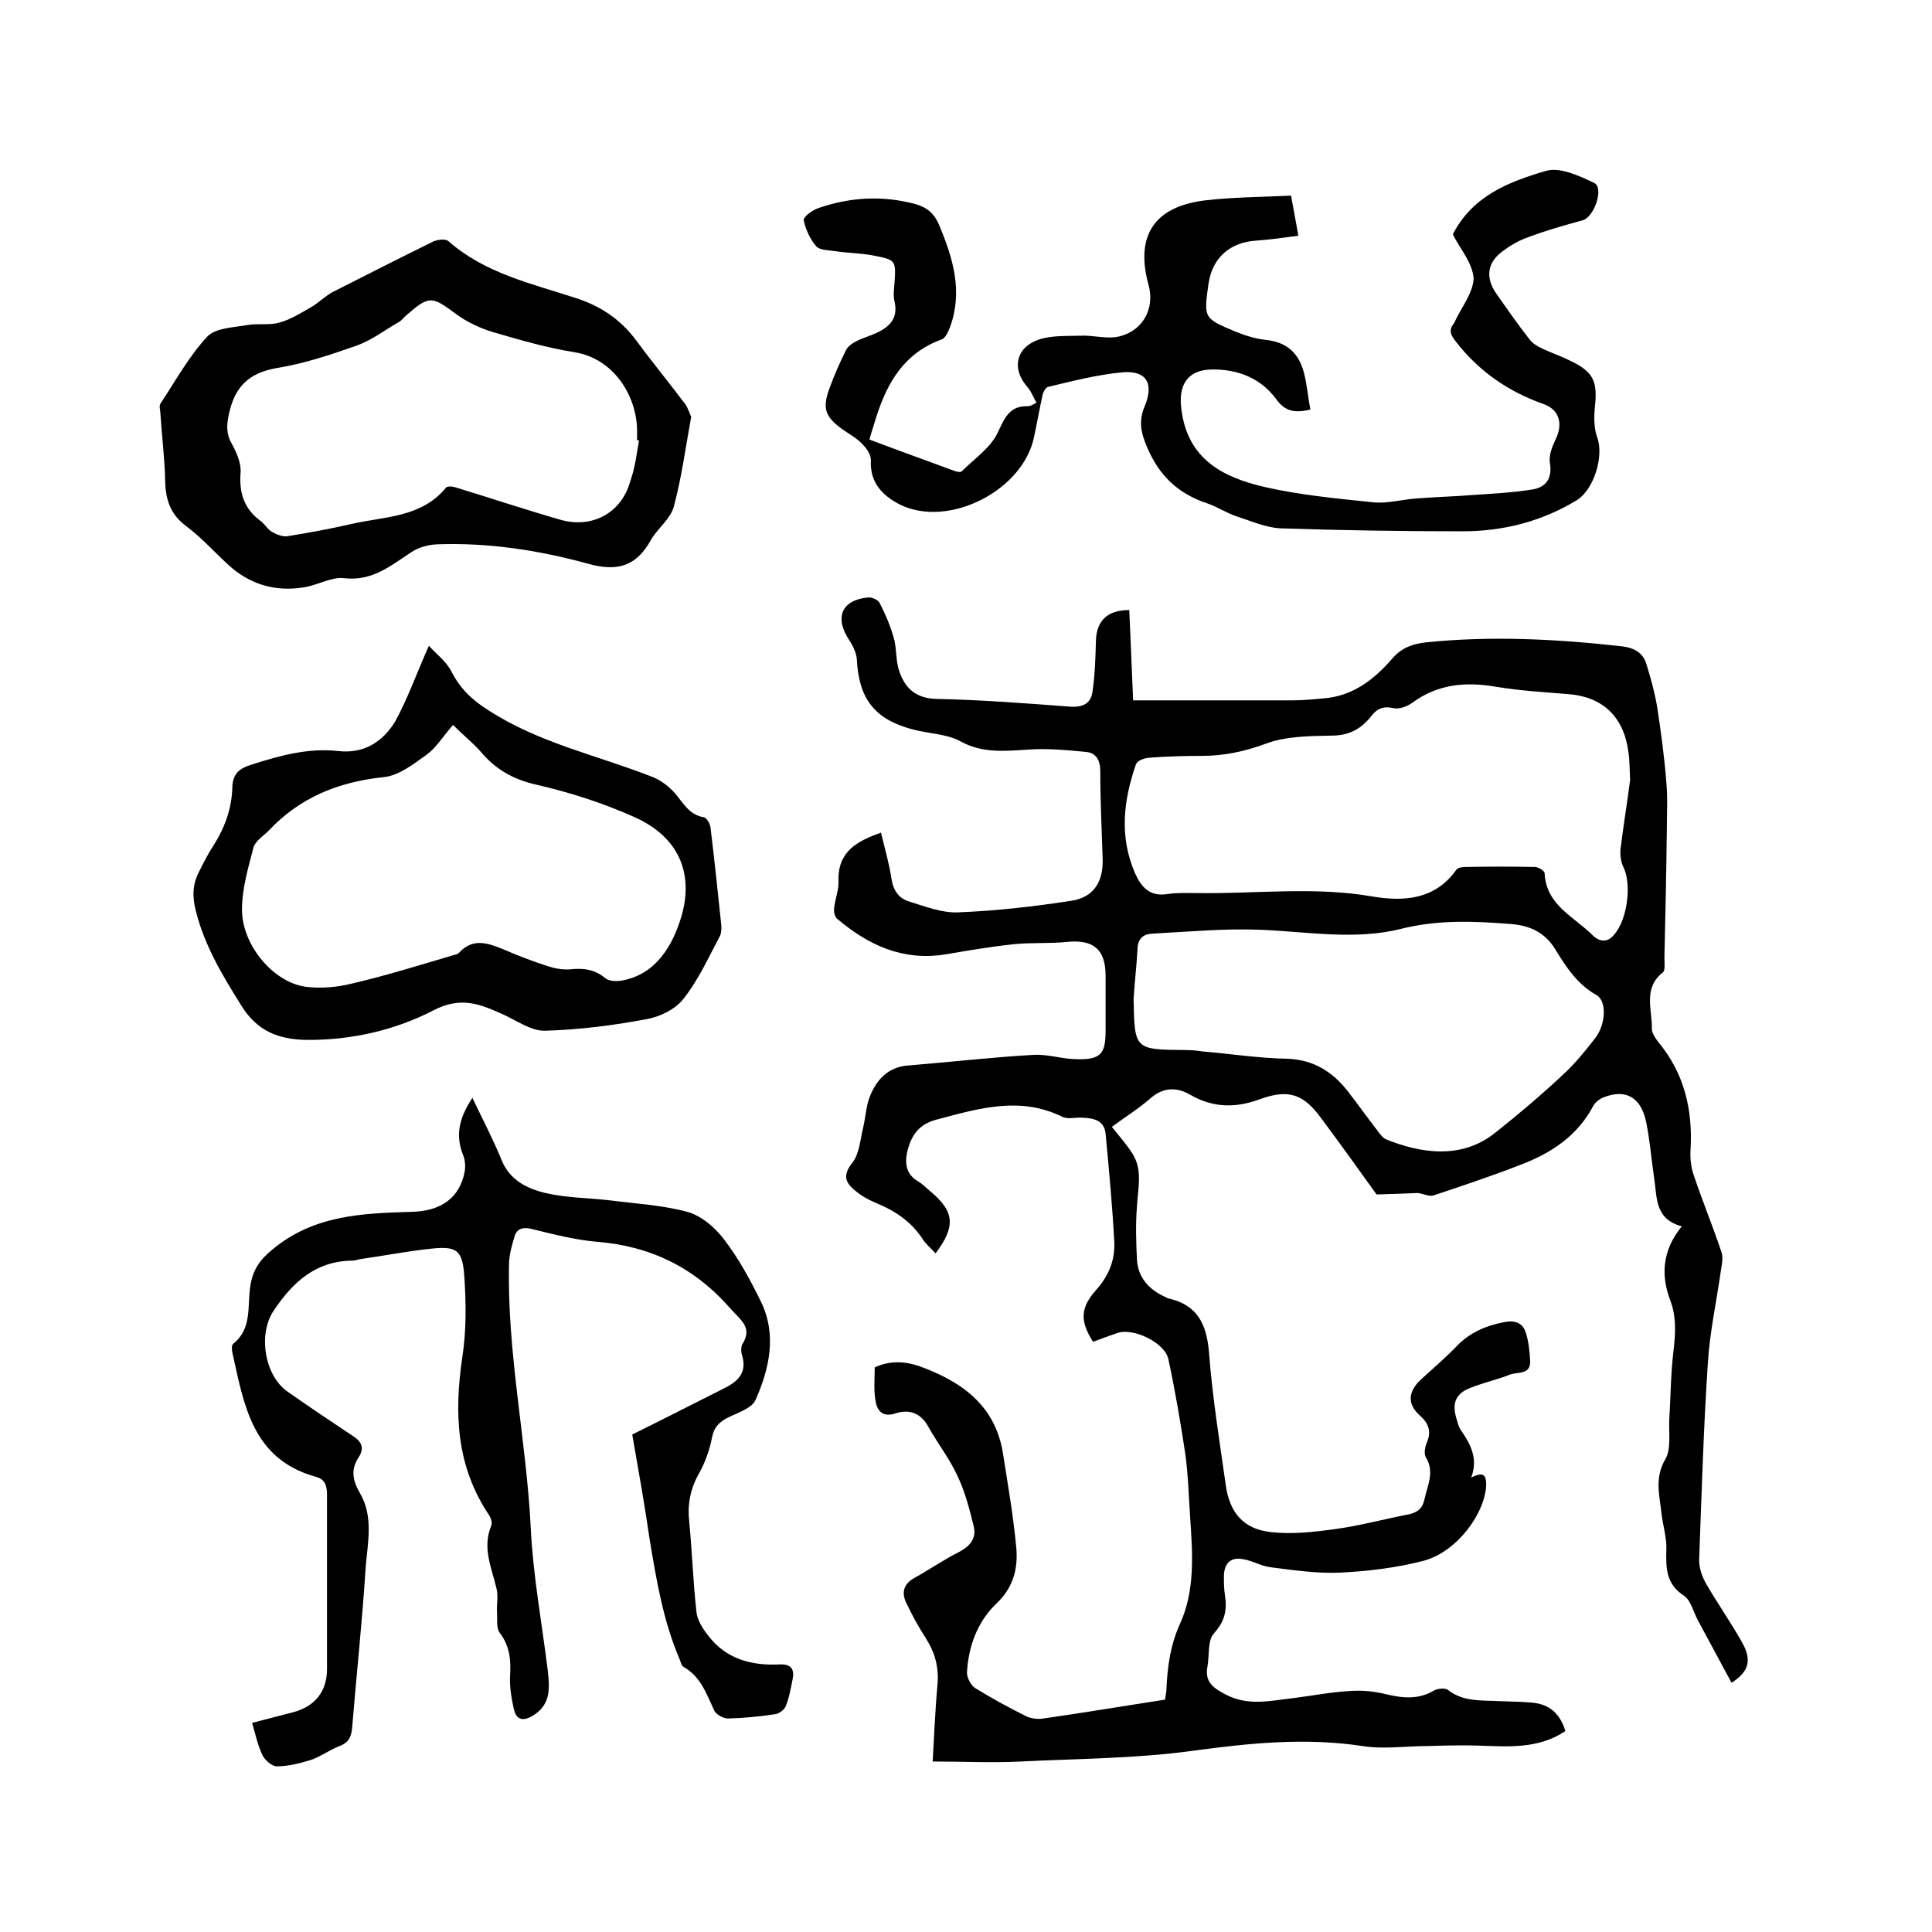
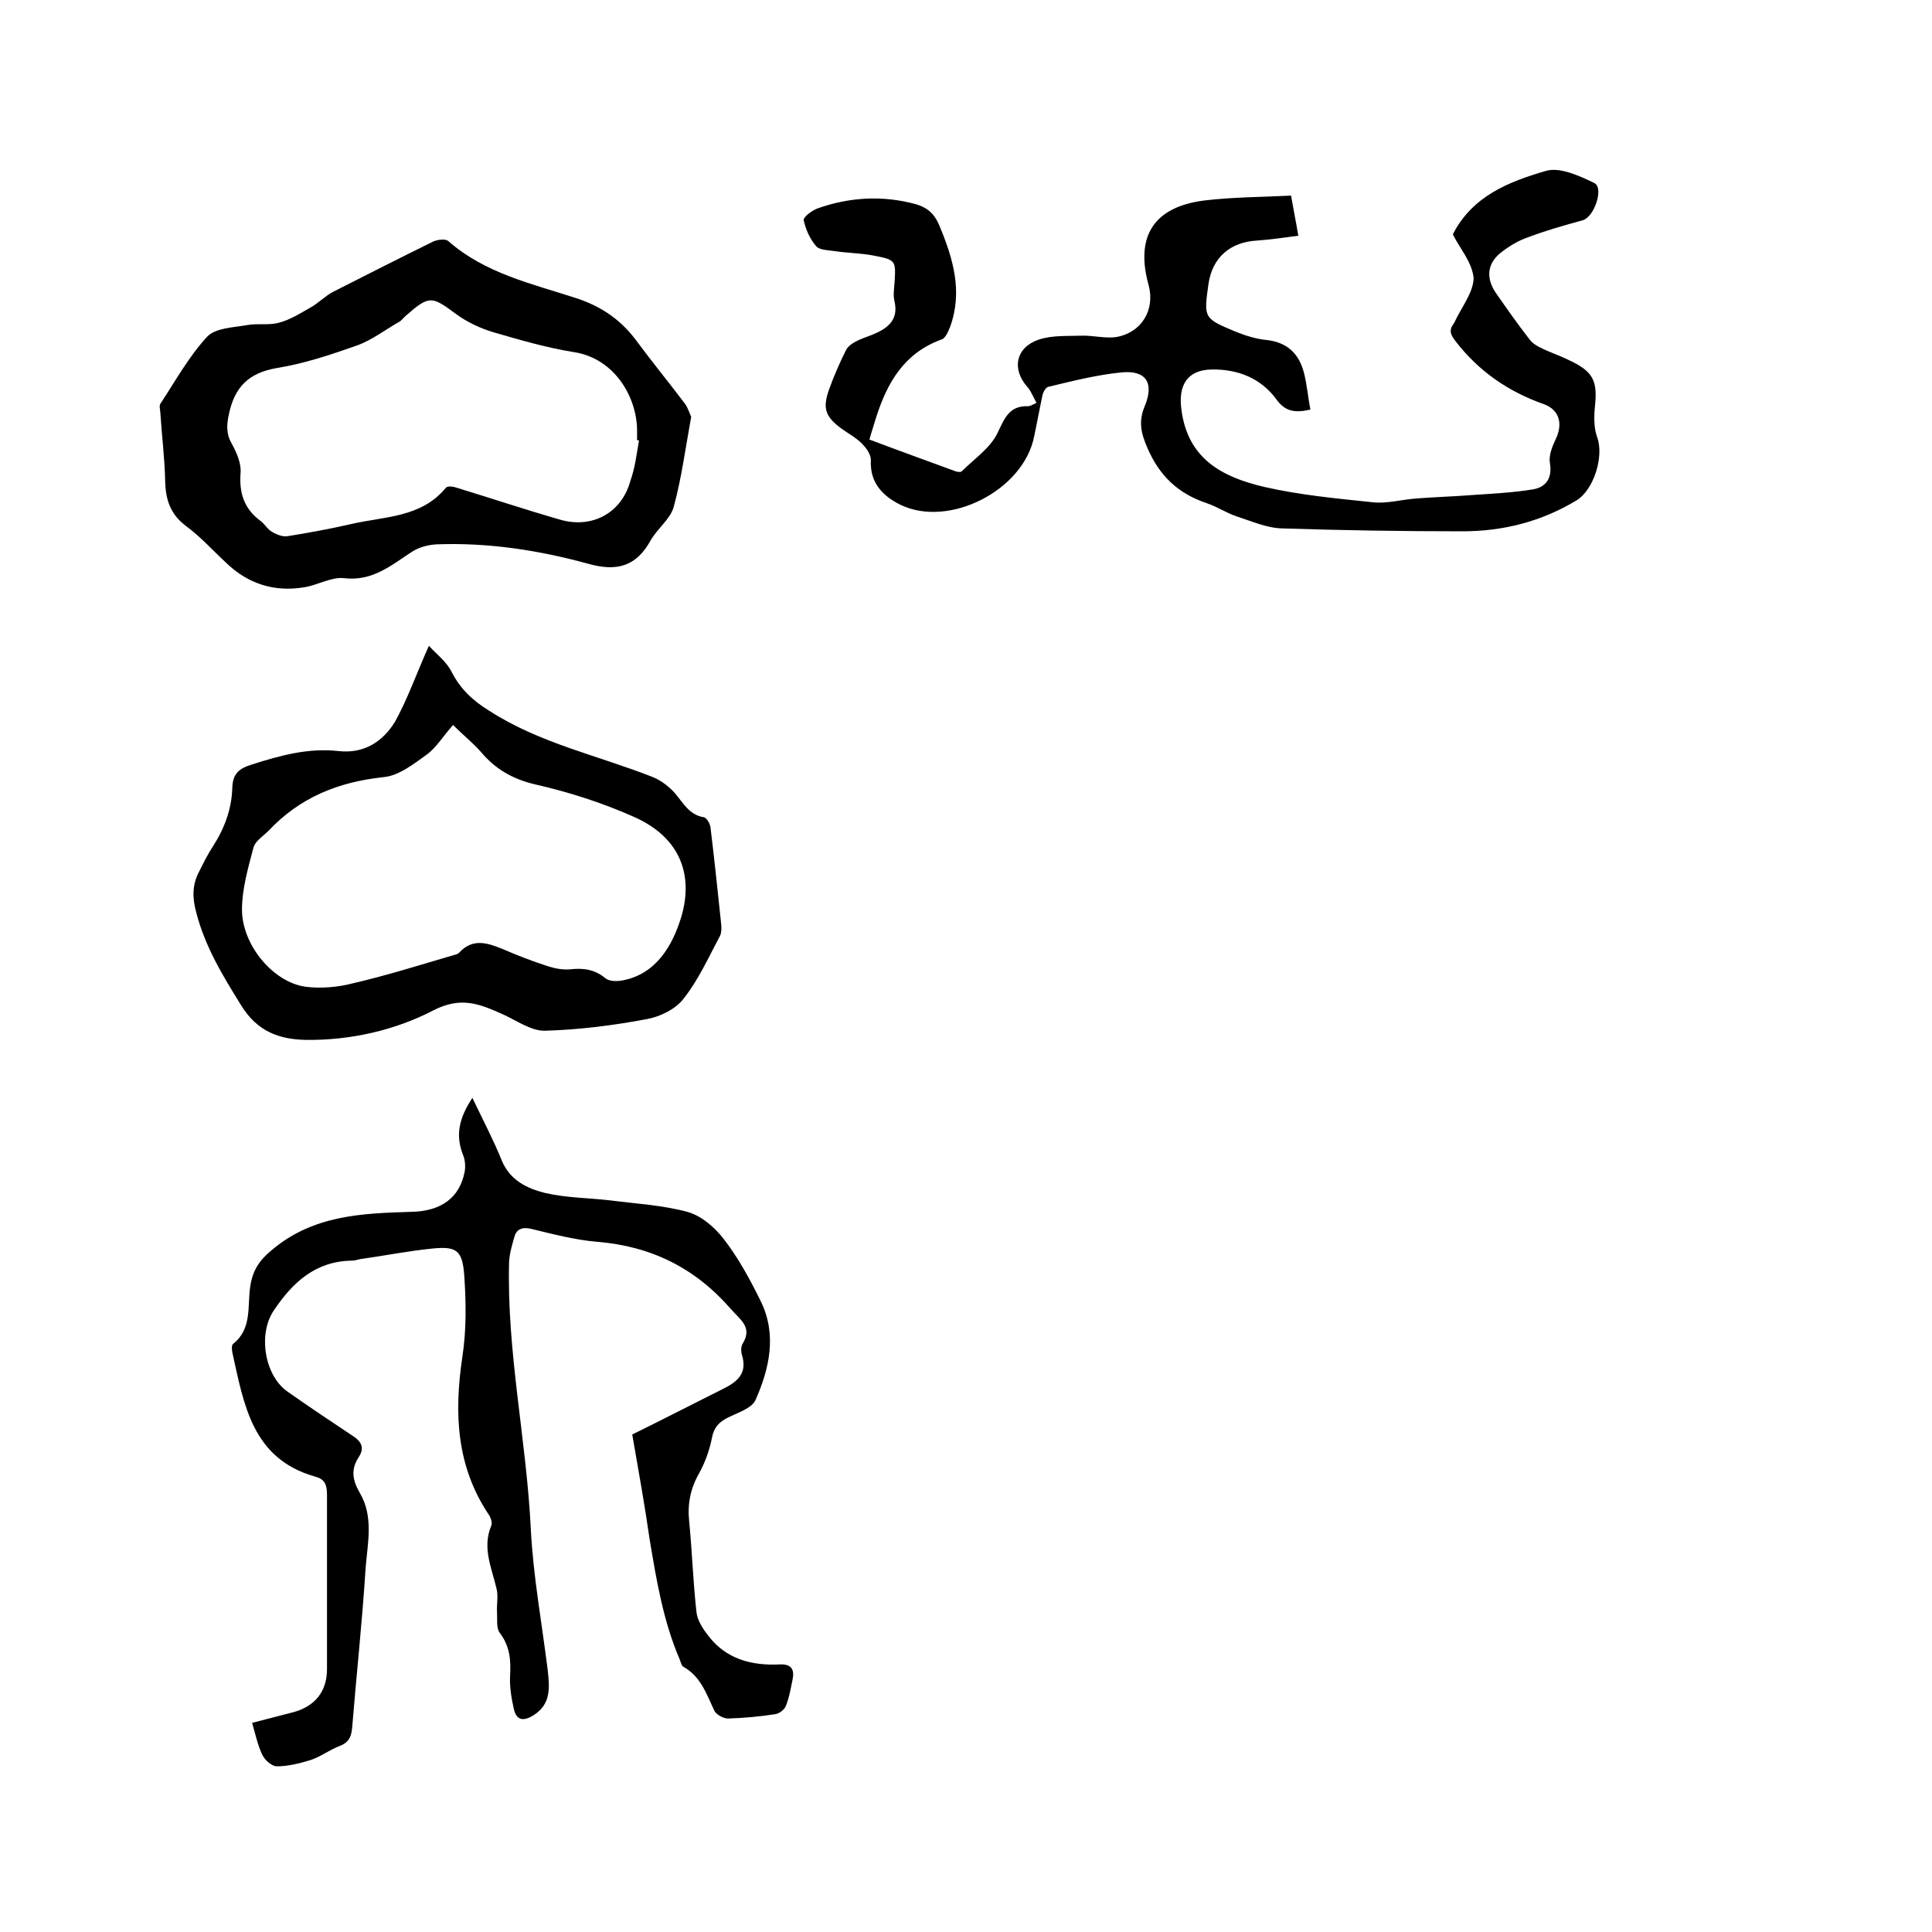
<svg xmlns="http://www.w3.org/2000/svg" enable-background="new 0 0 400 400" viewBox="0 0 400 400">
-   <path d="m285 247.3c-3.3-4.6-7.3-10.2-11.4-15.7-3.7-5.1-6.8-6.2-12.8-4-4.9 1.8-9.6 1.8-14.3-.9-2.7-1.6-5.5-1.7-8.2.6-2.5 2.2-5.4 4-8.1 6 1.5 1.9 3.1 3.7 4.3 5.6 2.1 3.4 1.1 7.1.9 10.8-.3 3.7-.2 7.4 0 11.1s2.5 6.2 5.8 7.7c.2.1.4.2.6.3 6 1.3 8 5.2 8.5 11.1.7 9.3 2.2 18.5 3.5 27.7.8 5.6 3.7 9 9.3 9.6 4.3.5 8.8 0 13.2-.6 5.2-.7 10.3-2.1 15.5-3.1 1.7-.4 2.7-1.2 3.1-3 .6-2.9 2.2-5.7.3-8.8-.4-.7-.2-2.1.2-3 1-2.3.4-4-1.4-5.6-2.7-2.4-2.5-5 .2-7.5 2.5-2.3 5.1-4.5 7.4-6.9 2.8-2.9 6.2-4.3 10-5 2.2-.4 3.7.3 4.3 2.2s.8 3.9.9 5.9c.1 2.9-2.6 2.2-4.2 2.8-2.5 1-5.2 1.6-7.8 2.6-3.4 1.2-4.3 3.2-3.2 6.7.2.7.4 1.5.8 2.1 2 2.9 3.7 5.9 2.2 9.9 2.3-1.1 3.1-.8 3.1 1.5-.2 5.9-6 13.8-12.8 15.7-5.7 1.5-11.6 2.2-17.5 2.5-4.7.2-9.5-.5-14.2-1.1-2-.2-3.9-1.4-5.9-1.7-2.7-.5-3.9 1.1-3.9 3.6 0 1.3 0 2.5.2 3.8.5 3.1 0 5.5-2.3 8-1.3 1.5-.9 4.5-1.3 6.8-.6 3.1 1 4.4 3.7 5.8 4.7 2.5 9.3 1.3 13.9.8 4-.5 8-1.3 12-1.5 2.5-.2 5.1.1 7.5.7 3.4.8 6.6 1.1 9.8-.8.7-.4 2.3-.6 2.9-.1 3.2 2.5 7 2.1 10.6 2.3 2.2.1 4.4.1 6.7.3 3.7.3 5.9 2.3 7 5.9-5.7 3.8-12 3.2-18.2 3-3.4-.1-6.9 0-10.3.1-4.5 0-9.1.7-13.5 0-11.9-1.8-23.5-.6-35.3 1-11.7 1.6-23.6 1.6-35.4 2.2-6 .3-12 0-18.3 0 .3-5.1.5-10.5 1-15.9.3-3.6-.5-6.6-2.4-9.6-1.5-2.3-2.8-4.7-4-7.2-1.1-2.2-.7-4 1.6-5.3 3.1-1.7 6.1-3.8 9.3-5.4 2.3-1.2 3.6-2.9 3-5.3-.9-3.6-1.8-7.2-3.4-10.5-1.6-3.5-4.1-6.7-6-10.1-1.5-2.8-3.9-3.7-6.7-2.8-3 1-4-.7-4.3-3-.3-2.1-.1-4.2-.1-6.5 3-1.4 6.1-1.3 9.1-.3 8.9 3.2 16 8.2 17.5 18.4 1 6.4 2.1 12.7 2.7 19.1.4 4.3-.5 8.3-4.1 11.7-3.9 3.7-5.8 8.8-6.1 14.3 0 1.1.8 2.6 1.7 3.2 3.4 2.1 6.9 4 10.5 5.8 1 .5 2.5.7 3.6.5 8.4-1.2 16.7-2.6 25.2-3.9.1-.8.3-1.5.3-2.2.2-4.6.8-9.1 2.8-13.5 3.2-7 2.6-14.7 2.1-22.2-.3-4.3-.4-8.7-1-13-1-6.6-2.1-13.1-3.5-19.6-.7-3.4-7.3-6.6-10.6-5.4-1.7.6-3.4 1.2-5 1.8-2.8-4.4-2.6-7.1.7-10.8 2.5-2.8 3.9-6.1 3.7-9.9-.4-7.5-1.1-15-1.8-22.4-.3-2.9-2.7-3.2-4.9-3.3-1.4-.1-2.9.4-4.1-.2-8.8-4.3-17.3-1.7-26 .6-3.8 1-5.3 3.4-6.1 6.8-.5 2.5-.1 4.6 2.3 6 1 .6 1.8 1.5 2.7 2.2 4.8 4.1 5.1 7.1.9 12.7-.9-1-2-1.9-2.7-3-2.3-3.5-5.5-5.7-9.3-7.3-1.4-.6-2.7-1.2-3.9-2.1-2.2-1.7-3.9-3.2-1.3-6.4 1.4-1.8 1.6-4.7 2.2-7.2.5-2.1.6-4.5 1.4-6.5 1.4-3.5 3.8-6.1 7.9-6.4 8.6-.7 17.3-1.7 25.9-2.2 3-.2 6.1.9 9.1.9 4.9.1 5.9-1.1 5.9-5.9 0-3.8 0-7.6 0-11.4 0-5.4-2.5-7.5-7.8-7-3.8.4-7.6.1-11.3.5-4.7.5-9.4 1.3-14.1 2.1-8.8 1.4-15.9-1.9-22.4-7.4-.5-.4-.7-1.5-.6-2.2.2-1.9 1-3.8.9-5.6-.2-6.1 3.9-8.3 8.8-10 .8 3.3 1.7 6.4 2.2 9.7.4 2.4 1.6 4 3.8 4.6 3.2 1 6.6 2.3 9.8 2.2 7.9-.3 15.8-1.2 23.6-2.4 4.6-.7 6.6-3.9 6.5-8.5-.2-6.1-.5-12.3-.5-18.4 0-2.2-.9-3.7-2.8-3.9-4-.4-8.2-.8-12.2-.5-4.9.3-9.5.8-14.1-1.8-2.9-1.5-6.5-1.5-9.8-2.4-7.9-2.1-11.1-6.4-11.5-14.5-.1-1.3-.8-2.8-1.6-4-3.1-4.7-1.5-8.3 3.9-8.8.8-.1 2.1.5 2.4 1.1 1.2 2.3 2.2 4.7 2.9 7.1.7 2.3.4 4.9 1.2 7.1 1.2 3.5 3.4 5.6 7.7 5.7 9.2.2 18.4.9 27.6 1.6 2.8.2 4.4-.7 4.7-3.2.5-3.4.6-6.9.7-10.4.1-4.2 2.4-6.4 6.9-6.4.3 6.1.5 12.2.8 18.7h3.5 29.5c2.1 0 4.2-.2 6.3-.4 6.1-.4 10.6-3.9 14.4-8.3 1.9-2.2 4.2-3 6.9-3.3 13.5-1.4 27-.7 40.5.8 2.6.3 4.5 1.3 5.2 3.8.9 2.9 1.7 5.8 2.2 8.8.8 5.2 1.5 10.4 1.9 15.6.3 3.2.1 6.5.1 9.7-.1 8.9-.3 17.7-.5 26.6 0 1 .2 2.6-.3 3-4.2 3.3-2.2 7.7-2.3 11.7 0 .9.7 1.9 1.3 2.7 5.5 6.6 7.2 14.2 6.7 22.5-.1 1.6.1 3.4.6 4.9 1.8 5.4 4 10.7 5.8 16.1.4 1.1.1 2.6-.1 3.8-.9 6.4-2.3 12.7-2.7 19.1-.9 13.5-1.3 27.1-1.8 40.6-.1 1.8.6 3.8 1.5 5.3 2.3 4 5 7.8 7.3 11.9 2.2 3.8 1.5 6.2-2.1 8.5-2.3-4.3-4.6-8.5-6.9-12.8-1-1.8-1.5-4.2-2.9-5.2-3.8-2.4-3.8-5.8-3.7-9.5.1-2.5-.7-5-1-7.5-.4-3.8-1.5-7.4.8-11.3 1.2-2.1.7-5.3.8-8.1.3-4.8.3-9.7.9-14.5.4-3.5.6-6.9-.7-10.3-2-5.3-1.6-10.4 2.4-15.3-5.6-1.5-5.1-5.9-5.7-9.8-.6-4-.9-8-1.7-11.9-1.1-5.1-4.3-6.8-8.8-5-.8.3-1.7 1-2.1 1.7-3.3 6.3-8.8 9.9-15.2 12.3-5.9 2.3-11.9 4.3-17.9 6.3-.9.3-2.2-.4-3.3-.5-2.6.1-5 .2-8.5.3zm52.5-85.8c-.1-2.3-.1-4.2-.4-6.1-1-7.1-5.4-11.2-12.5-11.7-5-.4-9.9-.7-14.8-1.5-6.3-1.1-12.1-.6-17.4 3.3-1.1.8-2.8 1.4-4 1.1-2.2-.5-3.5.3-4.6 1.8-2.1 2.6-4.6 3.9-8.1 3.9-4.6.1-9.5.1-13.7 1.7-4.4 1.6-8.6 2.5-13.2 2.5-3.7 0-7.4.1-11.1.4-.9.1-2.2.6-2.5 1.3-2.6 7.5-3.5 15-.2 22.6 1.3 2.9 3.1 4.9 6.7 4.3 2-.3 4-.2 6-.2 12.1.2 24.3-1.4 36.4.7 6.5 1.1 13 .7 17.4-5.5.3-.5 1.3-.6 2-.6 4.8-.1 9.5-.1 14.3 0 .7 0 2 .8 2 1.3.3 6.6 6.1 9 9.9 12.8 1.2 1.2 2.9 1.8 4.4 0 2.8-3 3.8-10.5 2-14.1-.5-1-.7-2.4-.6-3.6.6-4.9 1.4-9.8 2-14.4zm-102.8 45.4c.2 10.4.2 10.4 10.6 10.5 1.3 0 2.5.1 3.8.3 5.8.5 11.6 1.4 17.4 1.5 5.5.2 9.4 2.7 12.6 6.8 2.1 2.7 4 5.4 6.1 8.1.5.7 1.1 1.5 1.8 1.8 6.7 2.7 15.4 4.4 22.6-1.4 4.8-3.8 9.5-7.8 14-12 2.5-2.3 4.6-4.9 6.7-7.6 2.2-2.9 2.4-7.7.2-8.9-3.9-2.2-6.2-5.7-8.4-9.3-2.2-3.7-5.4-5.1-9.4-5.4-7.6-.6-15-.9-22.6 1-9.5 2.4-19.3.6-29.1.2-7.4-.3-14.9.4-22.4.8-2 .1-3.1 1.1-3.1 3.4-.2 3.4-.6 6.8-.8 10.2z" />
  <path d="m130.9 297c6.3-3.1 12.5-6.3 18.7-9.4 3.1-1.5 5.2-3.3 4-7.1-.2-.7-.2-1.6.1-2.2 2.2-3.5-.4-5-2.4-7.3-7.4-8.5-16.5-13-27.7-13.9-4.6-.4-9.2-1.6-13.7-2.7-1.8-.4-3 .1-3.4 1.7-.5 1.7-1 3.4-1.1 5.2-.5 18.6 3.6 36.8 4.5 55.3.5 9.8 2.3 19.5 3.5 29.2.4 3.6.7 7-2.9 9.3-1.9 1.2-3.5 1.3-4.1-1.2-.5-2.2-.9-4.6-.8-6.8.2-3.3 0-6.2-2.1-9-.8-1-.5-2.8-.6-4.3-.1-1.6.3-3.3-.1-4.9-1-4.3-3-8.4-1.1-13 .3-.6-.1-1.7-.5-2.3-6.7-10-7.2-20.9-5.5-32.5.9-5.7.8-11.6.4-17.3-.4-5-1.7-5.8-6.6-5.3-5 .5-10 1.5-15 2.2-.5.1-1 .3-1.6.3-7.6.1-12.3 4.5-16.2 10.3-3.3 4.8-2 13.4 2.8 16.8 4.4 3.1 8.9 6.1 13.4 9.1 1.9 1.2 2.7 2.5 1.3 4.6-1.6 2.5-1.2 4.7.3 7.3 2.9 4.9 1.6 10.4 1.2 15.5-.7 11.1-1.9 22.1-2.8 33.2-.2 2-.8 3-2.6 3.7-2.1.8-3.9 2.2-6 2.9-2.3.7-4.7 1.3-7 1.3-1 0-2.5-1.3-3-2.4-.9-1.9-1.4-4.1-2.1-6.6 3.1-.8 5.8-1.5 8.5-2.2 4.5-1.2 7-4.3 7-8.9 0-12.1 0-24.1 0-36.2 0-1.8-.4-3.1-2.2-3.6-.1 0-.2-.1-.3-.1-13-3.7-14.7-14.9-17.1-25.7-.1-.6-.2-1.5.2-1.8 3.9-3.1 2.9-7.7 3.5-11.8.5-3.4 1.9-5.5 4.6-7.7 8.5-7.1 18.5-7.5 28.7-7.8 6.3-.1 10.1-3 11.1-8.3.2-1.1.1-2.4-.3-3.4-1.6-4-1-7.5 1.9-11.9 2.3 4.8 4.4 8.8 6.1 13 1.7 4.1 5.3 5.8 9 6.7 4.3 1 8.8 1 13.2 1.5 5.4.7 11 1 16.2 2.4 2.9.8 5.7 3.2 7.6 5.7 3 3.9 5.4 8.3 7.6 12.8 3.4 6.9 1.8 14-1.1 20.5-.8 1.7-3.7 2.6-5.7 3.6-1.8.9-2.9 2-3.3 4.2-.5 2.5-1.4 5.1-2.7 7.4-1.8 3.2-2.4 6.4-2 10 .6 6.2.8 12.5 1.5 18.7.2 1.7 1.3 3.4 2.4 4.8 3.7 4.9 9 6.3 14.9 6 2.4-.1 3 1.1 2.6 3.1-.4 1.9-.7 3.8-1.4 5.5-.3.8-1.4 1.6-2.2 1.7-3.2.5-6.5.8-9.8.9-.9 0-2.4-.8-2.8-1.6-1.6-3.4-2.8-7.1-6.4-9.1-.4-.2-.6-1.1-.8-1.6-3.4-7.9-4.8-16.4-6.2-24.8-1-7-2.3-14.2-3.6-21.7z" />
  <path d="m300.8 48.5c4.1-8 11.7-10.9 19.2-13.1 2.9-.9 7 1 10.1 2.5 2 1 0 7-2.4 7.7-4 1.1-7.9 2.2-11.8 3.7-1.9.7-3.8 1.9-5.4 3.2-2.6 2.2-2.8 5.1-.9 8 2.3 3.3 4.6 6.6 7.1 9.8.6.8 1.6 1.4 2.5 1.8 1.8.9 3.7 1.5 5.5 2.4 5.2 2.4 6.1 4.3 5.5 9.8-.2 2.1-.2 4.4.5 6.3 1.4 3.9-.7 10.8-4.3 13-7.3 4.4-15.2 6.4-23.6 6.4-12.5 0-25-.2-37.4-.6-3.2-.1-6.3-1.5-9.4-2.5-2.1-.7-4-2-6.1-2.7-6-2-9.9-5.7-12.4-11.6-1.3-3-1.8-5.4-.5-8.5 2-4.8.3-7.5-4.8-7s-10.2 1.8-15.2 3c-.5.1-1.1 1.2-1.2 1.9-.6 2.8-1.1 5.6-1.7 8.4-2.2 11.1-17.6 19-27.7 14.1-3.6-1.8-6.3-4.5-6.1-9.1.1-1.1-.8-2.5-1.7-3.4-1.2-1.3-2.9-2.2-4.3-3.2-3.4-2.5-4.1-4.2-2.6-8.3 1-2.8 2.2-5.5 3.5-8.1.4-.7 1.2-1.3 2-1.7 1.3-.7 2.8-1.1 4.1-1.7 2.9-1.3 4.7-3.1 3.9-6.6-.3-1.2-.1-2.5 0-3.8.3-4.7.3-4.8-4.4-5.7-2.6-.5-5.3-.5-7.9-.9-1.3-.2-3.2-.2-3.9-1-1.3-1.5-2.2-3.5-2.6-5.4-.1-.7 1.8-2.1 3-2.5 6.6-2.3 13.4-2.7 20.3-.8 2.3.7 3.7 1.9 4.7 4.2 2.9 6.9 5 13.8 2.3 21.2-.4 1-1 2.4-1.8 2.6-7.7 2.8-11.2 8.9-13.5 16.1-.4 1.4-.9 2.8-1.4 4.6 6.1 2.3 11.9 4.4 17.9 6.6.4.1 1 .2 1.2 0 2.6-2.6 5.9-4.8 7.4-7.9s2.4-5.7 6.3-5.6c.5 0 1-.3 1.8-.7-.7-1.2-1.1-2.4-1.9-3.3-3.3-3.7-2.4-8.2 2.4-9.8 2.7-.9 5.8-.7 8.7-.8 2.4-.1 4.9.6 7.2.3 5.4-.9 8.2-5.7 6.8-10.8-2.8-10.1 1.1-16.2 11.6-17.5 5.9-.7 11.8-.7 17.9-1 .5 2.9 1 5.3 1.5 8.3-2.9.4-5.7.8-8.5 1-5.6.3-9.3 3.5-10.1 9-1 7.1-1 7.1 5.7 9.9 2 .8 4.2 1.5 6.4 1.7 4.3.5 6.7 2.9 7.7 6.9.6 2.4.8 4.9 1.3 7.5-3.1.7-5.2.5-7.1-2.2-3.2-4.3-7.9-6.2-13.4-6.1-5 .1-6.9 3.3-6.2 8.3 1.3 10.3 8.6 14 17.1 16 7.4 1.7 15 2.4 22.6 3.2 2.9.3 6-.6 9-.8 3.8-.3 7.6-.4 11.4-.7 4.3-.3 8.6-.5 12.8-1.2 2.6-.5 3.9-2.3 3.4-5.4-.3-1.6.5-3.5 1.2-5 1.5-3.1.8-6-2.4-7.2-7.4-2.6-13.5-6.8-18.3-13-1-1.3-1.5-2.2-.5-3.6.1-.1.1-.2.2-.3 1.4-3.1 3.9-6.1 4-9.2-.3-3.4-3-6.3-4.3-9.1z" />
  <path d="m143.1 86.3c-1.2 6.6-2 12.7-3.6 18.6-.7 2.6-3.4 4.5-4.8 7-3 5.4-7 6.5-13 4.8-10.2-2.8-20.7-4.4-31.3-4-1.8.1-3.7.6-5.2 1.6-4.3 2.8-8.1 6.1-14 5.4-2.6-.3-5.5 1.5-8.3 1.9-6.1 1-11.5-.7-16-5-2.8-2.6-5.4-5.5-8.4-7.7-3.2-2.4-4.2-5.4-4.3-9.2-.1-4.8-.7-9.5-1-14.2 0-.6-.3-1.4 0-1.9 3.1-4.7 5.9-9.8 9.7-13.9 1.7-1.8 5.4-1.9 8.3-2.4 2.2-.4 4.5.1 6.6-.5 2.3-.6 4.5-2 6.6-3.2 1.6-.9 3-2.4 4.6-3.2 6.9-3.5 13.8-7 20.7-10.4.9-.4 2.5-.6 3.1-.1 7.6 6.7 17.2 8.8 26.4 11.8 5 1.6 9.1 4.3 12.3 8.5 3.4 4.6 7 9 10.4 13.5.6.9.9 2 1.2 2.6zm-10.8 4.9c-.1 0-.2 0-.4-.1 0-.6 0-1.3 0-1.9 0-6.9-4.6-15-13.1-16.3-5.6-.9-11.1-2.5-16.6-4.1-2.7-.8-5.5-2.1-7.8-3.8-5-3.7-5.5-3.9-10.3.3-.5.4-.9 1-1.4 1.3-3 1.7-5.8 3.9-9 5-5.4 1.9-10.8 3.7-16.4 4.6-5.8 1-8.7 3.9-9.9 9.5-.5 2.3-.6 4.1.6 6.2 1 1.8 2 4.1 1.8 6.1-.3 4.2.8 7.4 4.2 9.9.8.6 1.4 1.7 2.3 2.2 1 .6 2.3 1.1 3.3.9 4.4-.7 8.7-1.5 13.1-2.5 6.9-1.6 14.5-1.3 19.6-7.5.3-.4 1.4-.3 2-.1 7.2 2.2 14.4 4.6 21.7 6.7 6.6 1.9 12.7-1.4 14.5-8 1-2.8 1.3-5.6 1.8-8.4z" />
  <path d="m88.8 133.7c1.4 1.6 3.6 3.2 4.7 5.4 1.8 3.5 4.3 5.9 7.7 8 10.5 6.8 22.6 9.3 34 13.8 1.7.7 3.4 2 4.6 3.4 1.7 2 2.9 4.4 5.9 4.9.6.1 1.3 1.3 1.4 2.1.8 6.6 1.5 13.2 2.2 19.9.1.8.1 1.8-.2 2.5-2.4 4.5-4.5 9.2-7.6 13.1-1.6 2.1-4.8 3.7-7.6 4.2-6.9 1.3-14 2.2-21 2.4-2.9.1-5.9-2.1-8.8-3.4-4.7-2.1-8.6-3.8-14.4-.8-7.9 4.1-17.1 6.2-26.3 6.1-5.7-.1-10.2-1.8-13.5-7.2-3.8-6.1-7.5-12.2-9.3-19.3-.8-3-.8-5.6.6-8.3.9-1.8 1.8-3.6 2.9-5.3 2.4-3.7 3.9-7.8 4-12.2.1-2.8 1.4-3.9 4-4.7 5.9-1.9 11.8-3.5 18-2.8 5.3.6 9.2-2 11.7-6.1 2.6-4.7 4.4-9.9 7-15.7zm5 16.4c-2.2 2.5-3.5 4.7-5.4 6.1-2.8 2-5.8 4.4-9 4.7-9.4 1-17.3 4.2-23.8 11.1-1.1 1.1-2.7 2.1-3.1 3.4-1.1 4.2-2.4 8.6-2.4 12.9 0 7.4 6.5 15.1 13.2 16 3.1.4 6.6.1 9.7-.7 6.9-1.6 13.6-3.7 20.4-5.7.6-.2 1.4-.3 1.7-.7 2.8-3 5.8-2 9-.7 3 1.3 6.1 2.5 9.2 3.5 1.5.5 3.1.8 4.6.7 2.7-.3 5.1-.1 7.4 1.8.8.7 2.4.7 3.5.5 7.2-1.3 10.5-7.5 12.2-13 2.5-8.2.4-16.4-9.8-20.9-6.5-2.9-13.4-5.1-20.4-6.7-4.7-1.1-8.3-3.2-11.3-6.8-1.6-1.8-3.7-3.5-5.7-5.5z" />
</svg>